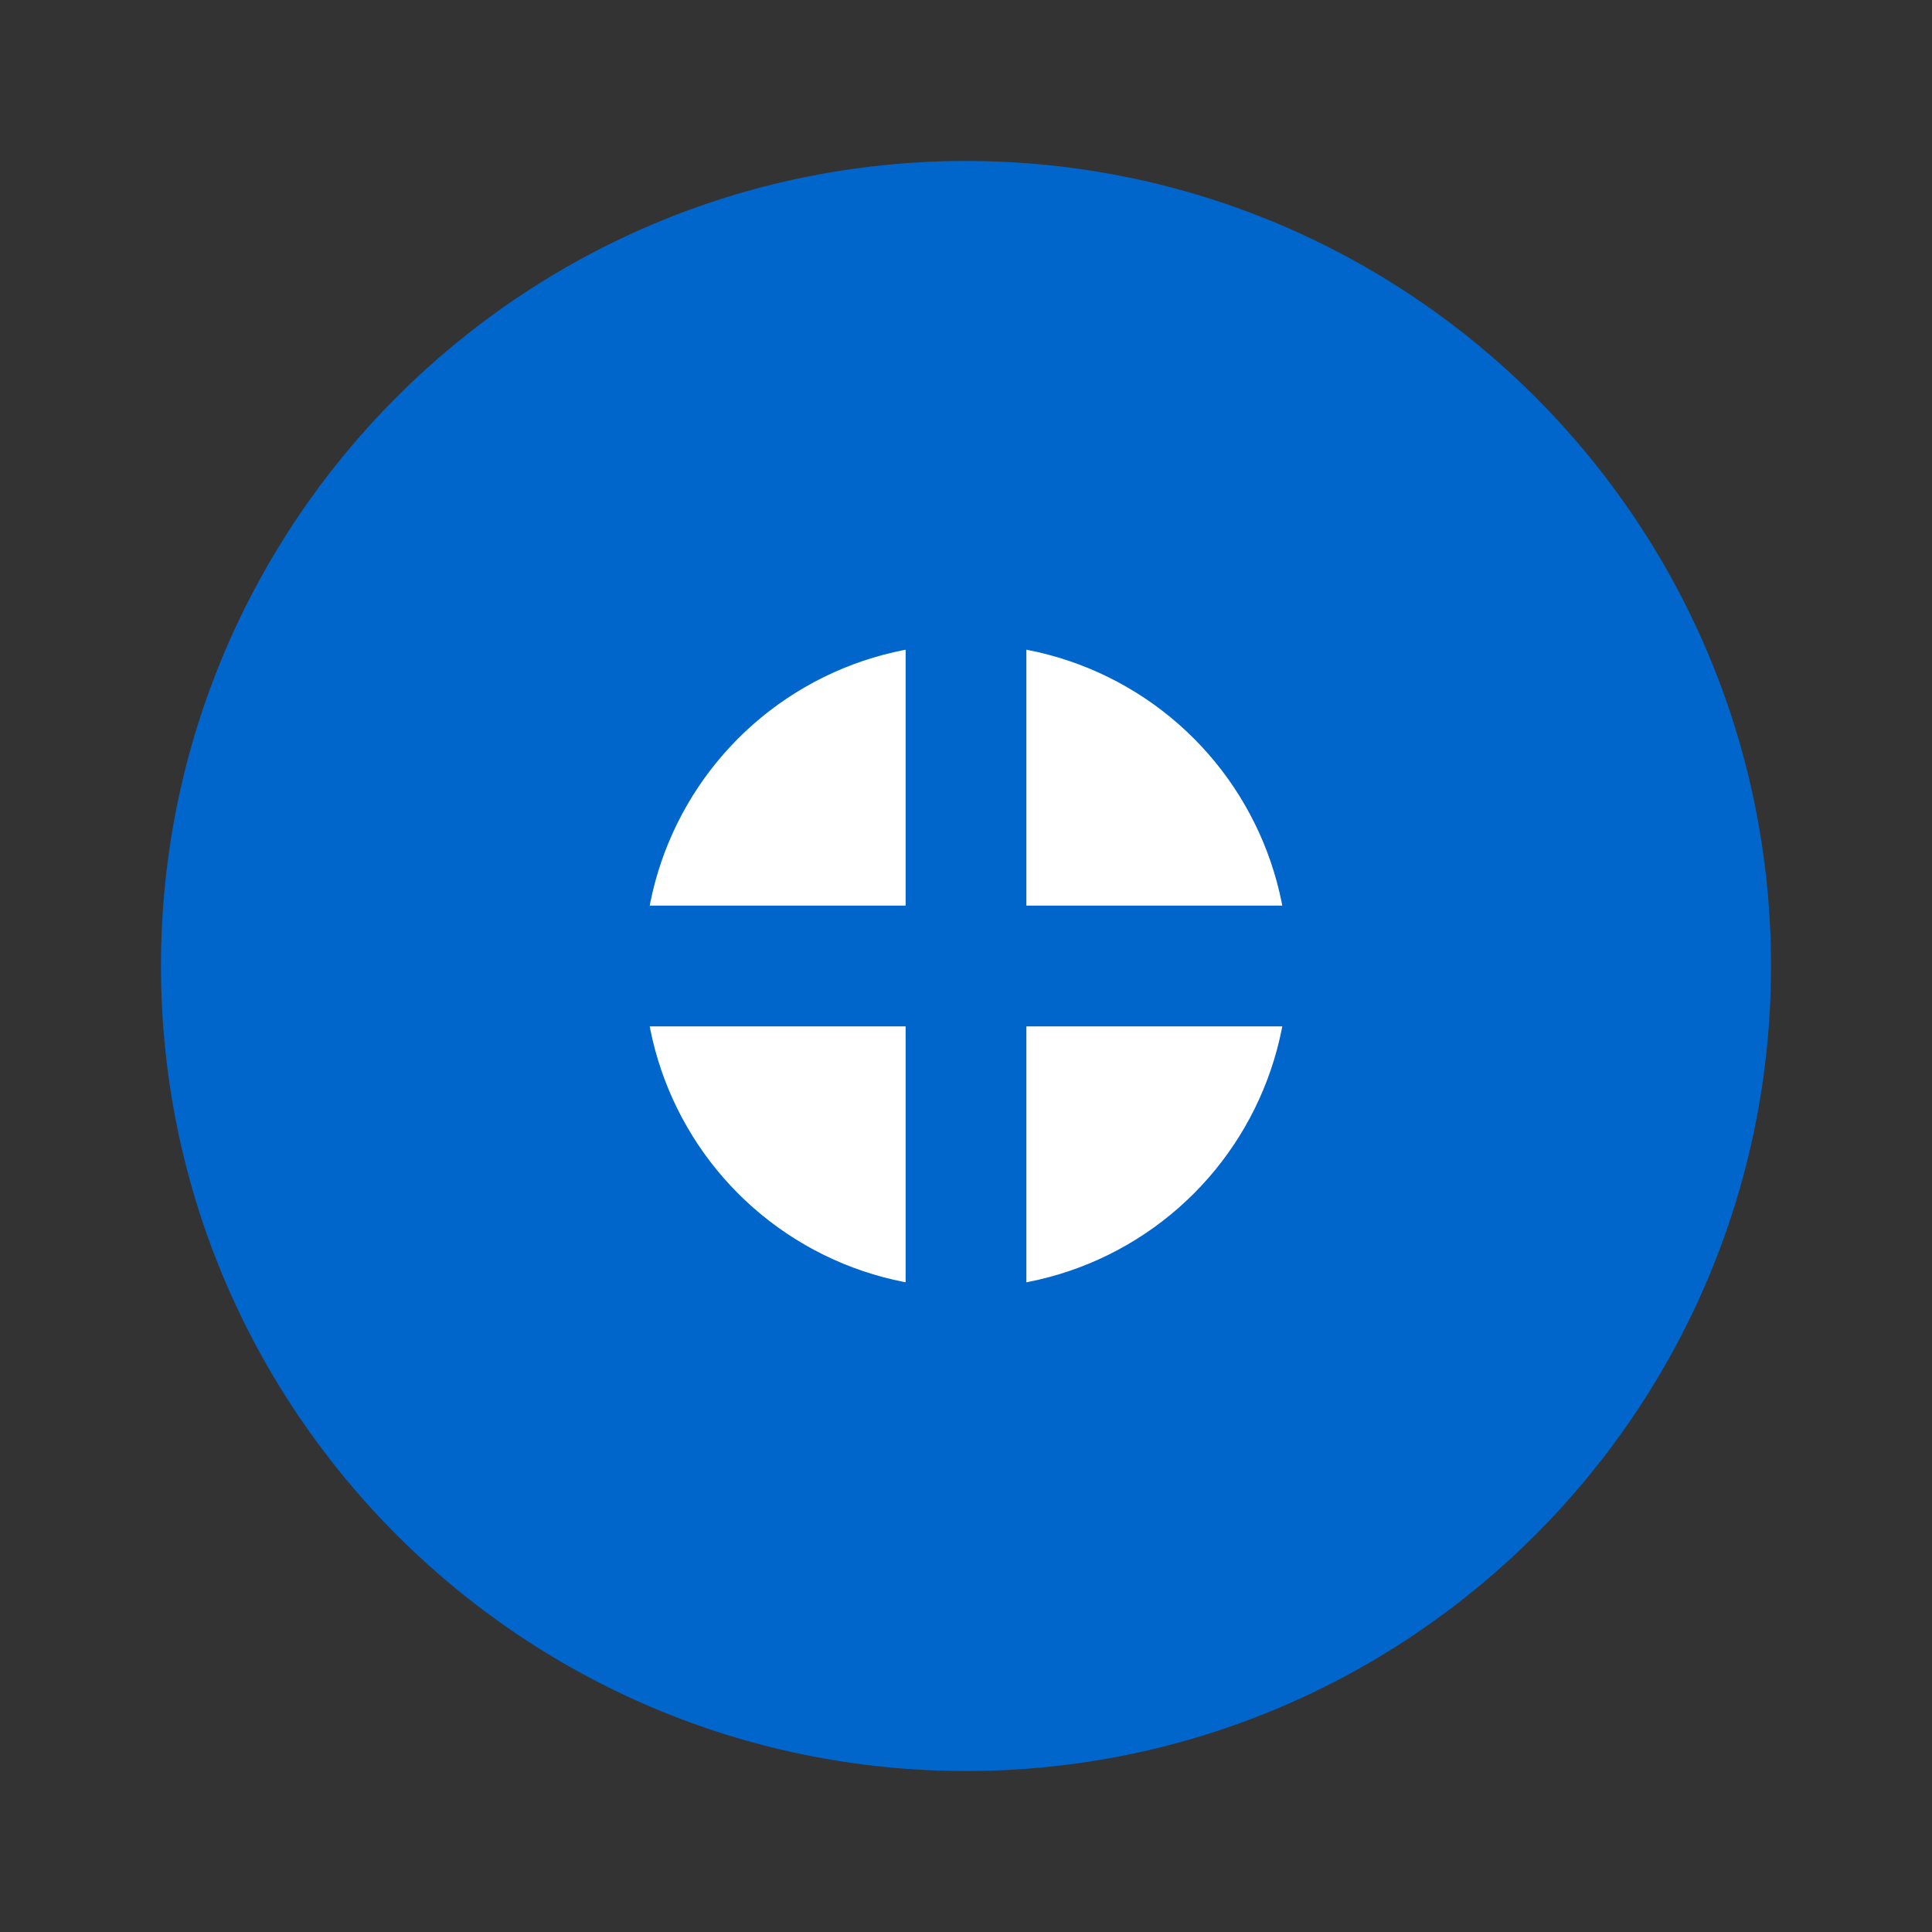
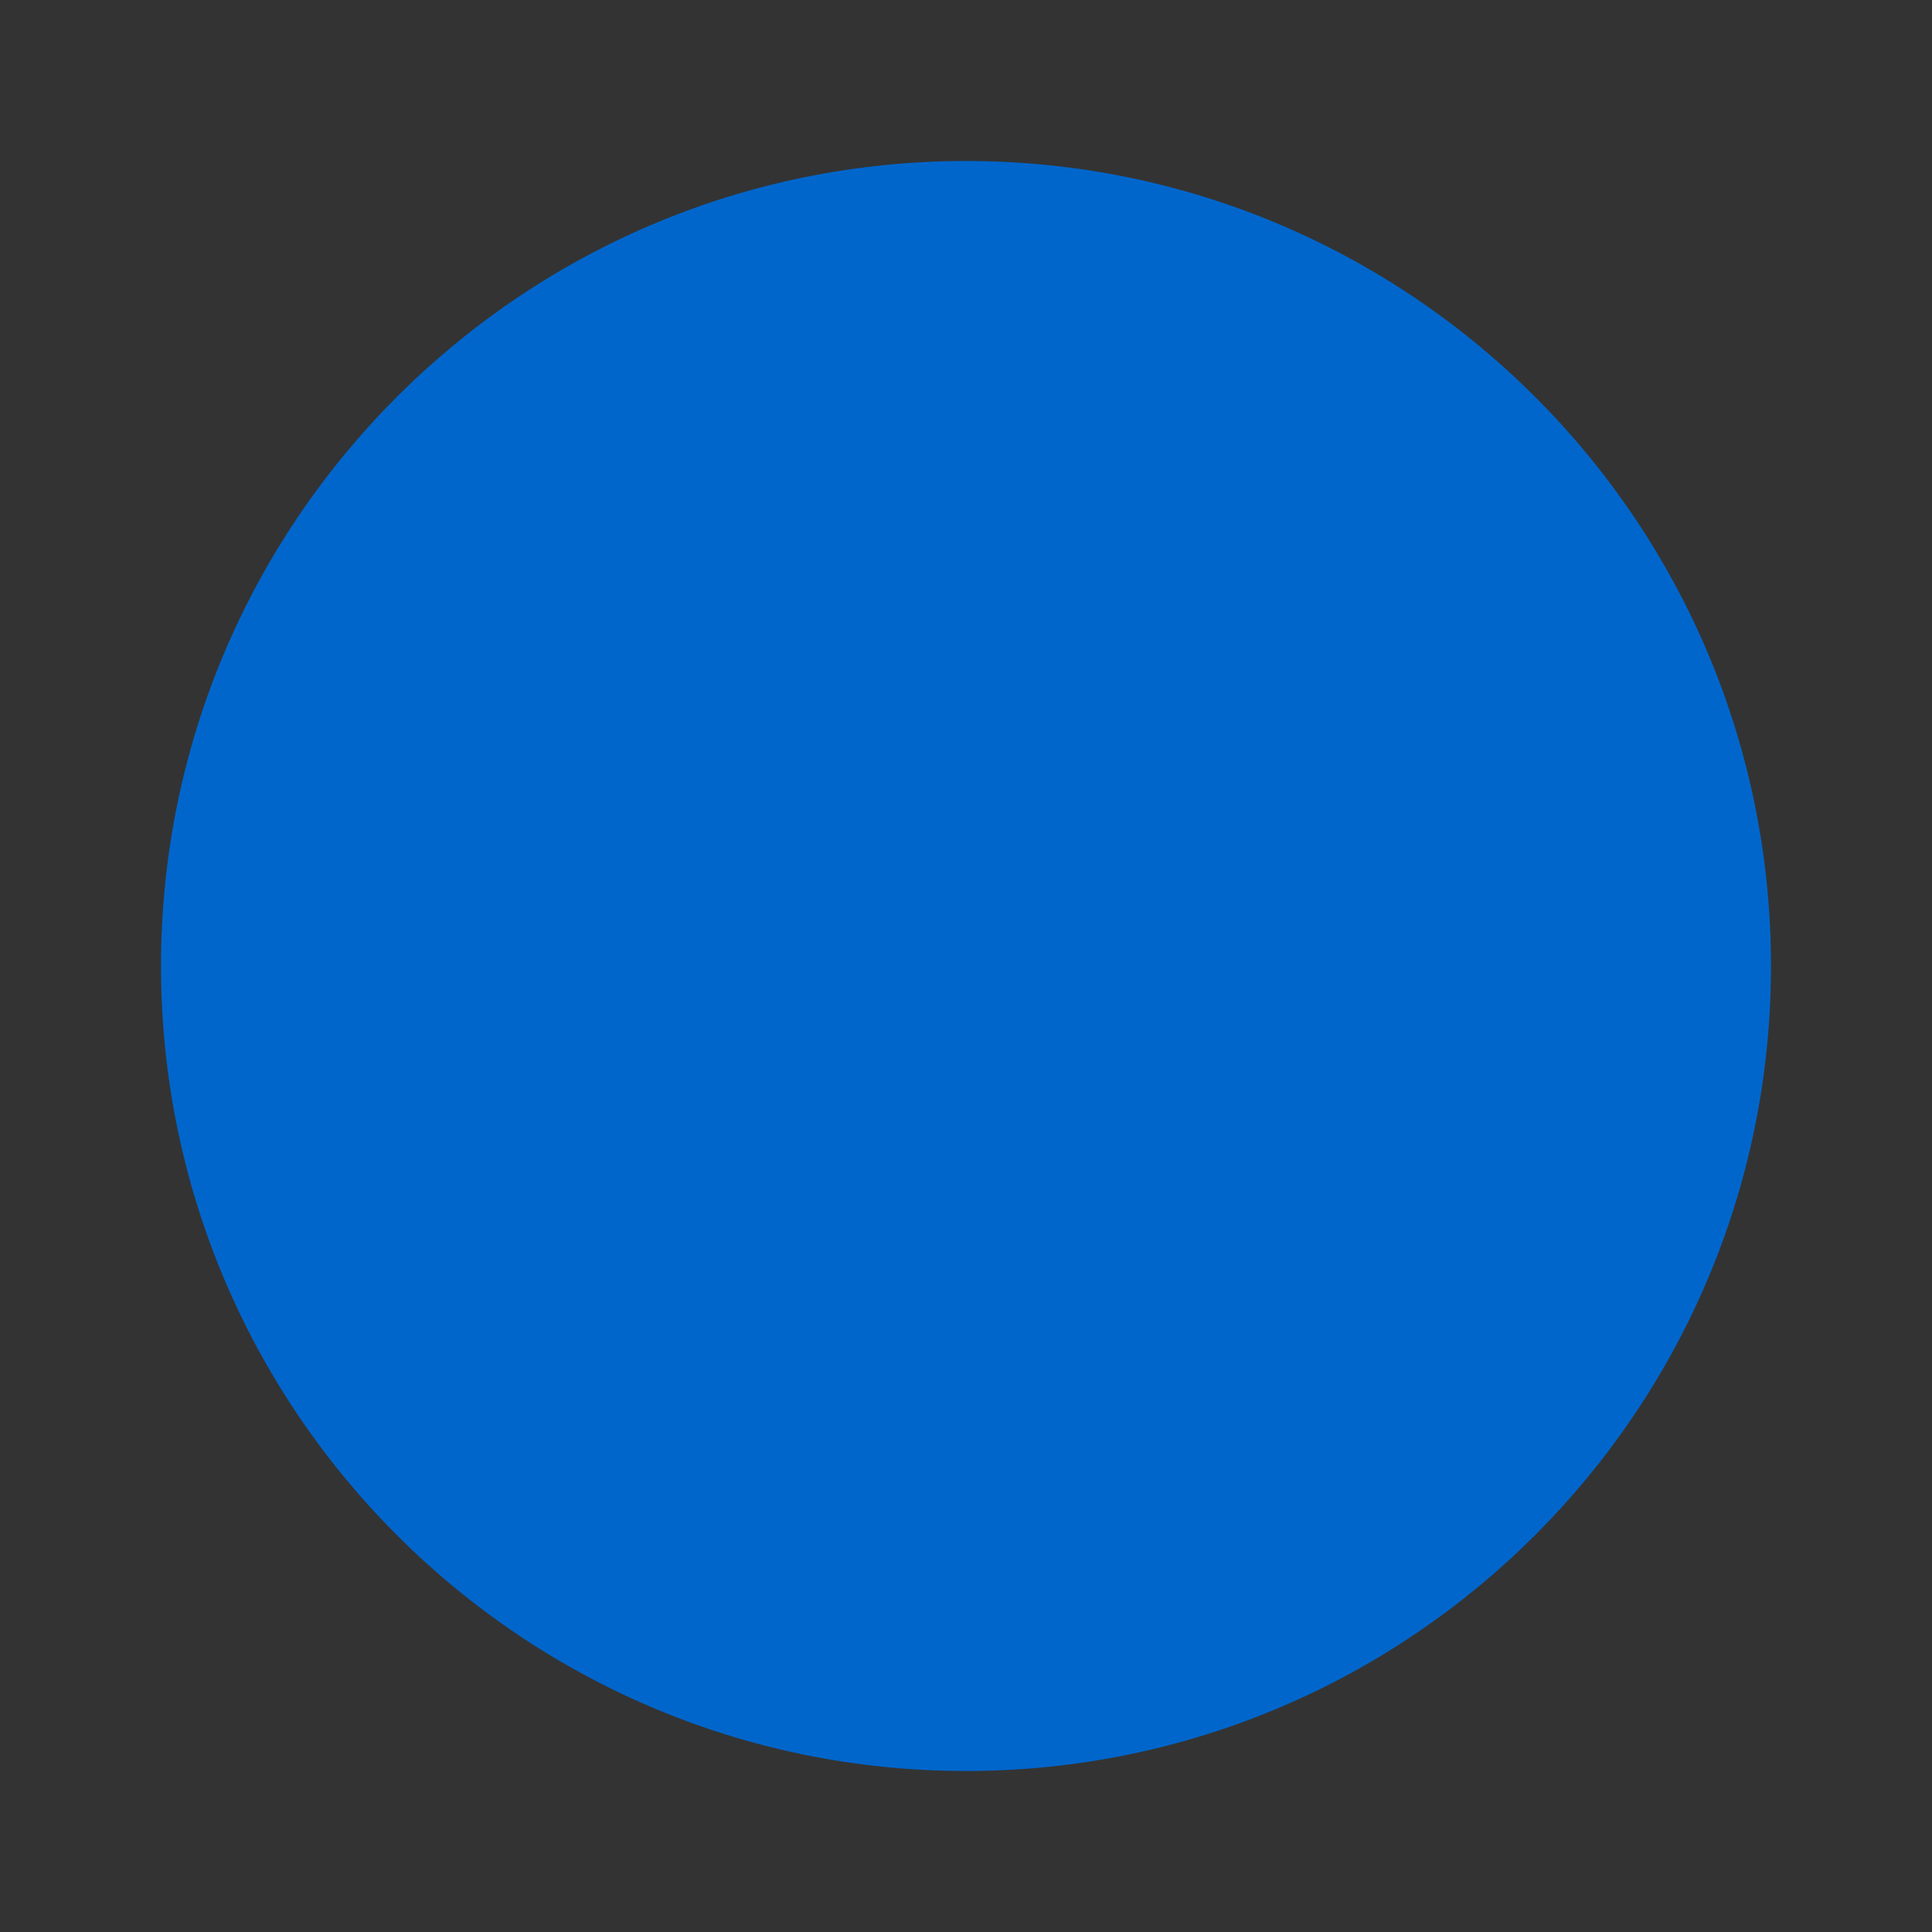
<svg xmlns="http://www.w3.org/2000/svg" width="24" height="24" viewBox="0 0 24 24" fill="none">
  <rect x="0" y="0" width="24" height="24" fill="#333333" stroke="none" />
-   <circle cx="12" cy="12" r="10" fill="#0066CC" fill-opacity="0.1" />
  <path d="M12 2C6.48 2 2 6.48 2 12C2 17.52 6.48 22 12 22C17.52 22 22 17.52 22 12C22 6.48 17.52 2 12 2Z" fill="#0066CC" />
-   <circle cx="12" cy="12" r="4" fill="white" />
-   <path d="M12 8V16M8 12H16" stroke="#0066CC" stroke-width="1.5" stroke-linecap="round" />
</svg>